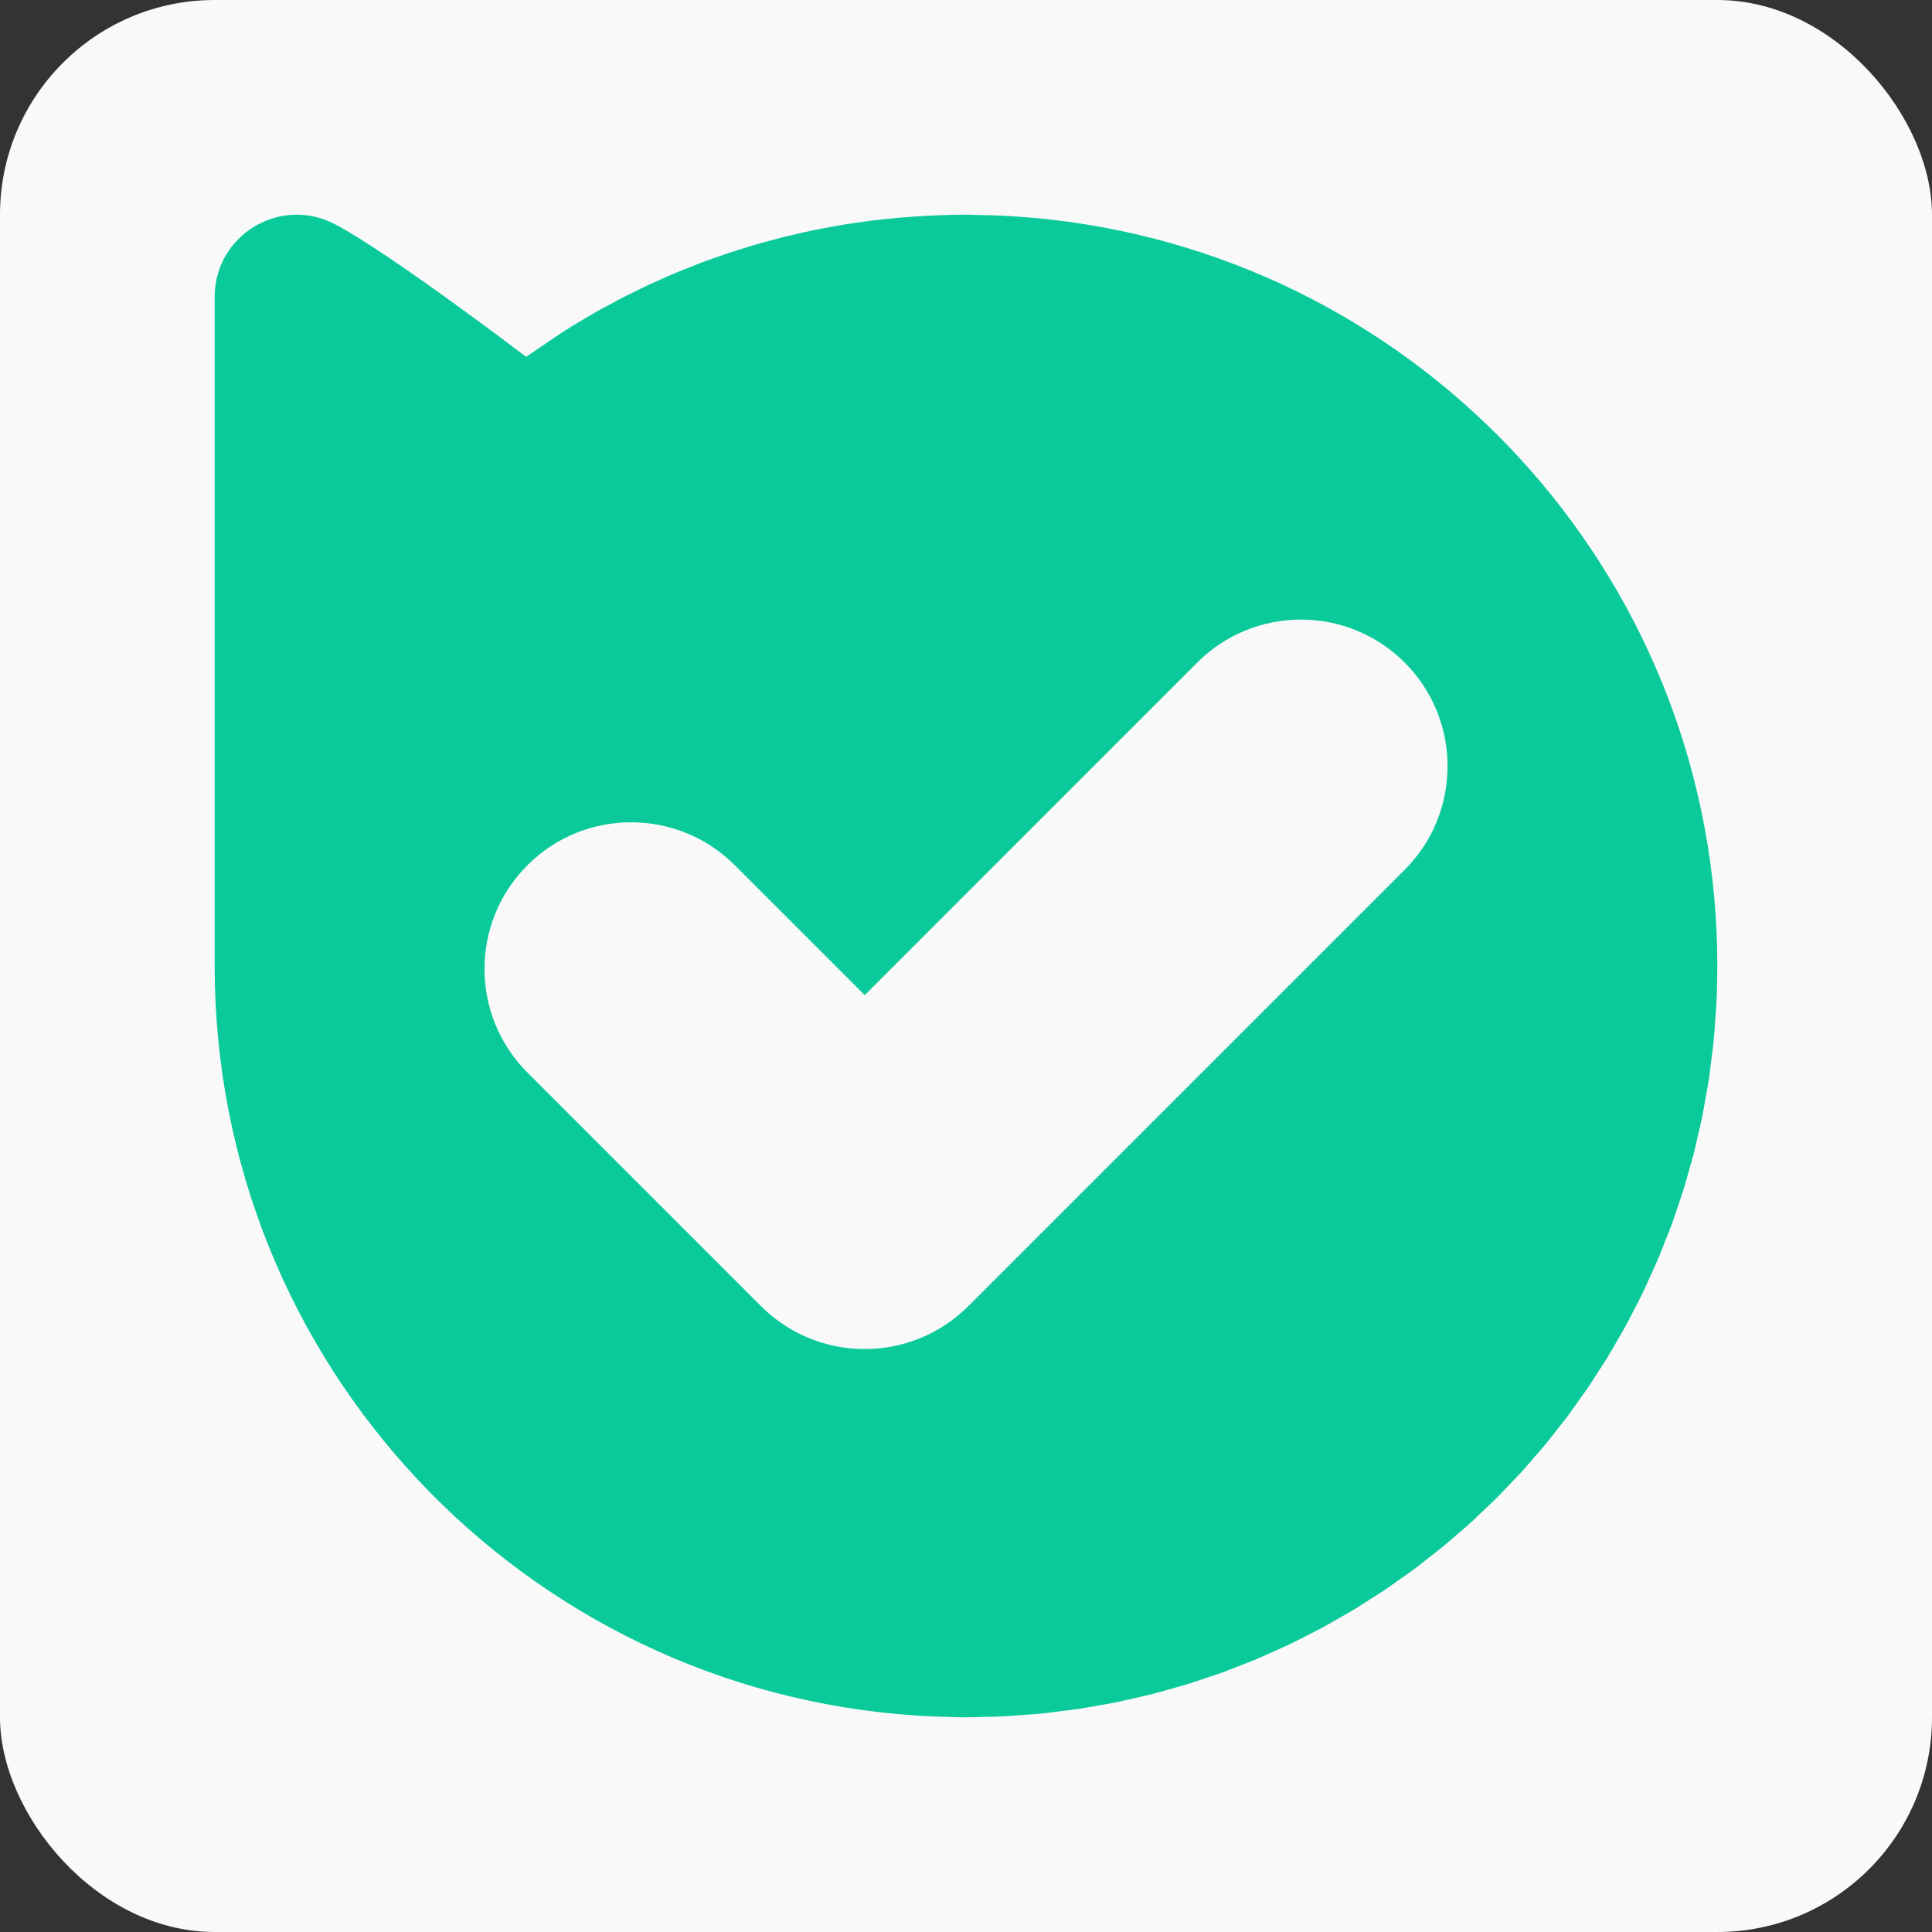
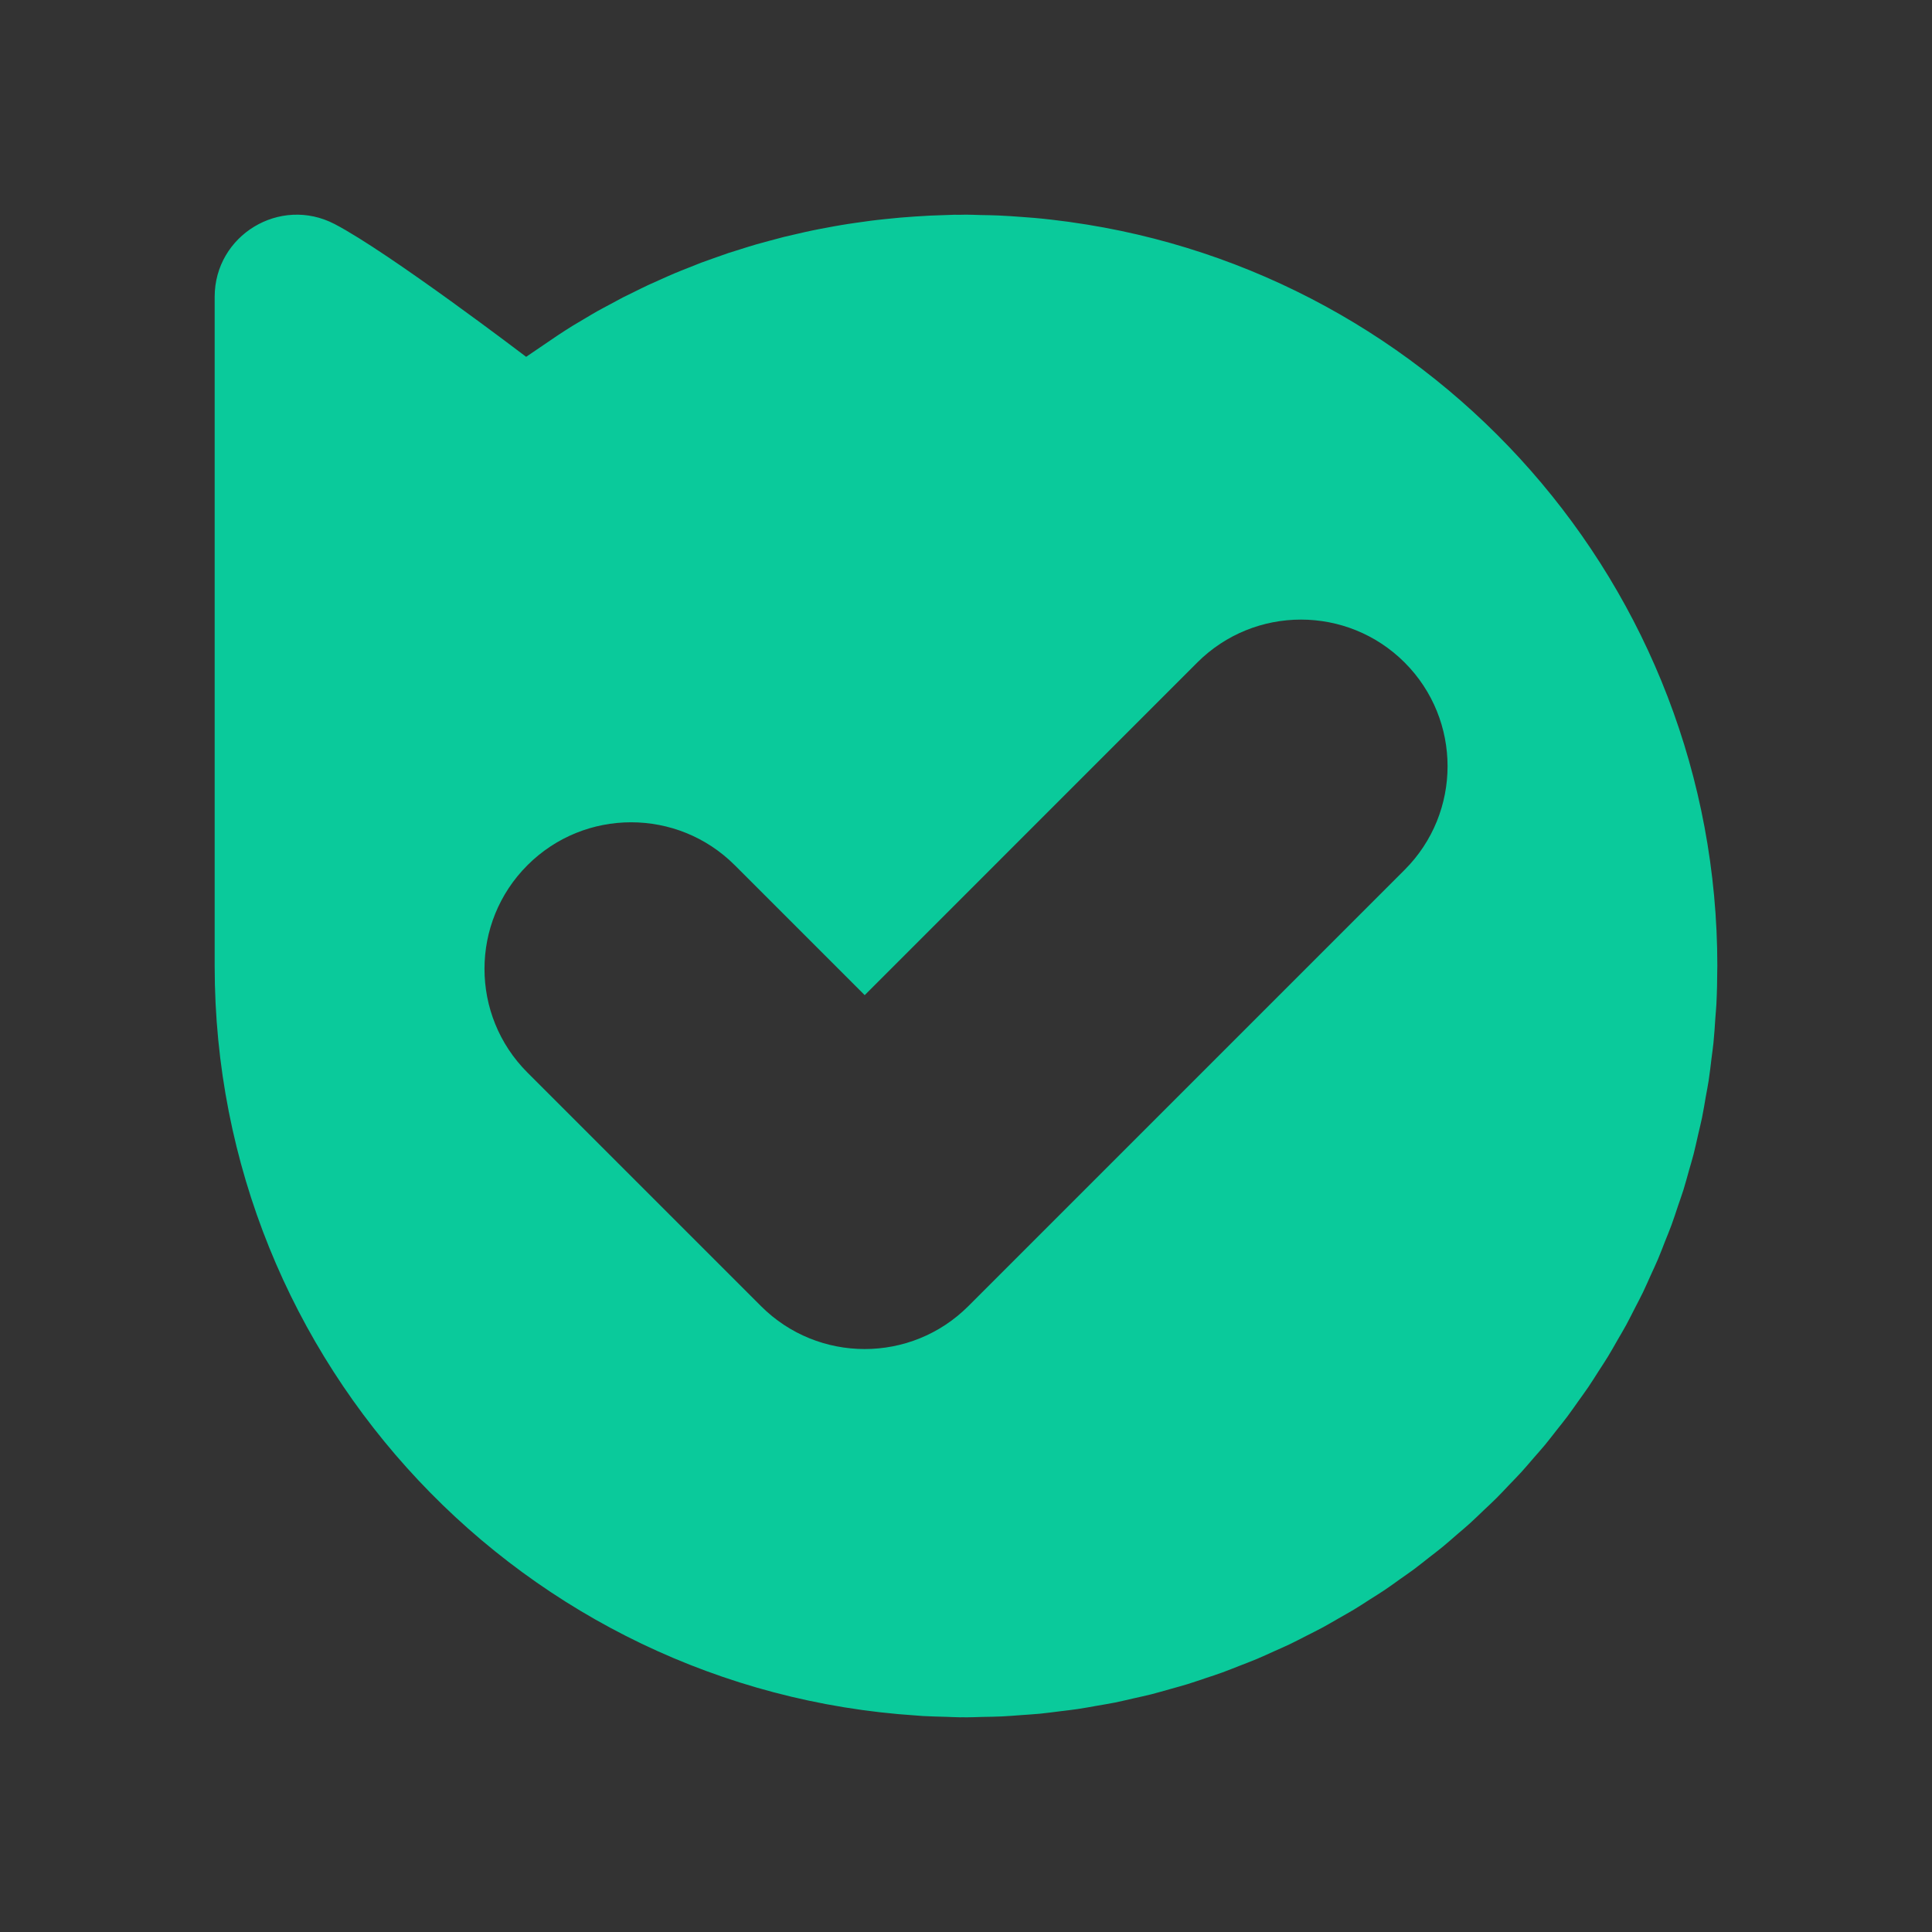
<svg xmlns="http://www.w3.org/2000/svg" width="72" height="72" viewBox="0 0 72 72" fill="none">
  <rect x="0" y="0" width="72" height="72" fill="#333333" stroke="none" />
-   <rect width="72" height="72" rx="8" fill="#F9F9F9" />
  <path d="M39.874 8.274C39.859 8.271 39.843 8.27 39.829 8.267C39.409 8.211 38.987 8.16 38.562 8.122C38.419 8.109 38.274 8.1 38.13 8.089C37.822 8.066 37.514 8.043 37.202 8.03C36.985 8.021 36.767 8.018 36.55 8.014C36.366 8.01 36.185 8 36 8C35.916 8 35.833 8.004 35.749 8.005C35.691 8.006 35.634 8.003 35.576 8.003C35.451 8.005 35.328 8.013 35.204 8.016C35.024 8.022 34.844 8.027 34.664 8.035C34.469 8.044 34.276 8.056 34.082 8.07C33.903 8.082 33.725 8.094 33.548 8.11C33.354 8.127 33.163 8.147 32.97 8.167C32.795 8.186 32.619 8.204 32.445 8.227C32.253 8.251 32.063 8.28 31.873 8.307C31.699 8.333 31.526 8.357 31.354 8.387C31.164 8.418 30.977 8.454 30.789 8.489C30.618 8.521 30.447 8.552 30.278 8.588C30.09 8.626 29.904 8.67 29.718 8.713C29.551 8.751 29.383 8.788 29.218 8.829C29.03 8.876 28.846 8.927 28.66 8.977C28.497 9.021 28.333 9.064 28.172 9.111C27.987 9.164 27.805 9.222 27.623 9.28C27.463 9.33 27.302 9.379 27.142 9.431C26.961 9.492 26.782 9.557 26.602 9.621C26.444 9.677 26.286 9.732 26.13 9.79C25.951 9.859 25.773 9.931 25.594 10.003C25.442 10.064 25.289 10.123 25.138 10.187C24.958 10.262 24.781 10.344 24.603 10.423C24.456 10.489 24.309 10.552 24.163 10.62C23.985 10.703 23.81 10.791 23.634 10.878C23.492 10.948 23.349 11.015 23.209 11.087C23.032 11.179 22.857 11.275 22.683 11.37C22.547 11.444 22.409 11.514 22.274 11.59C22.095 11.691 21.919 11.797 21.742 11.903C21.616 11.978 21.488 12.05 21.363 12.127C21.172 12.244 20.986 12.367 20.798 12.489C20.69 12.559 19.608 13.298 19.608 13.298C19.608 13.298 14.506 9.411 12.471 8.35C10.435 7.29 8 8.767 8 11.062V16.231V35.463C8 35.647 8 35.827 8 36C8 50.844 19.552 62.982 34.156 63.933C34.241 63.939 34.324 63.947 34.409 63.952C34.689 63.967 34.972 63.973 35.255 63.981C35.43 63.986 35.602 63.997 35.778 63.999C35.815 63.999 35.852 63.997 35.89 63.997C35.927 63.997 35.964 64 36.002 64C36.212 64 36.419 63.989 36.629 63.984C36.865 63.979 37.101 63.978 37.336 63.966C37.581 63.955 37.824 63.934 38.068 63.916C38.3 63.899 38.532 63.886 38.762 63.864C39.004 63.84 39.243 63.807 39.483 63.777C39.711 63.749 39.942 63.724 40.169 63.69C40.407 63.655 40.641 63.61 40.876 63.569C41.102 63.53 41.328 63.493 41.553 63.449C41.787 63.401 42.019 63.345 42.251 63.292C42.472 63.242 42.694 63.195 42.912 63.14C43.142 63.081 43.369 63.014 43.597 62.95C43.813 62.889 44.031 62.832 44.245 62.766C44.471 62.696 44.693 62.619 44.916 62.544C45.128 62.473 45.342 62.405 45.55 62.329C45.771 62.248 45.988 62.16 46.206 62.075C46.413 61.994 46.622 61.916 46.828 61.83C47.043 61.739 47.255 61.641 47.467 61.545C47.669 61.455 47.873 61.367 48.072 61.272C48.282 61.172 48.487 61.063 48.693 60.958C48.891 60.857 49.09 60.76 49.284 60.655C49.487 60.545 49.685 60.428 49.884 60.314C50.076 60.203 50.271 60.096 50.461 59.982C50.659 59.863 50.851 59.736 51.045 59.611C51.231 59.493 51.419 59.378 51.602 59.255C51.794 59.127 51.979 58.99 52.167 58.856C52.347 58.73 52.528 58.605 52.704 58.475C52.889 58.337 53.068 58.192 53.249 58.05C53.422 57.915 53.596 57.784 53.765 57.645C53.945 57.497 54.118 57.343 54.293 57.191C54.457 57.05 54.625 56.911 54.785 56.765C54.958 56.609 55.124 56.445 55.293 56.284C55.45 56.136 55.609 55.99 55.762 55.837C55.927 55.672 56.086 55.502 56.246 55.333C56.395 55.176 56.547 55.024 56.693 54.864C56.85 54.691 57 54.513 57.153 54.336C57.294 54.173 57.439 54.013 57.577 53.847C57.725 53.668 57.866 53.483 58.009 53.3C58.144 53.129 58.282 52.961 58.412 52.787C58.551 52.602 58.682 52.41 58.817 52.221C58.943 52.043 59.074 51.868 59.195 51.688C59.327 51.495 59.449 51.295 59.576 51.098C59.693 50.916 59.814 50.736 59.927 50.55C60.049 50.351 60.162 50.146 60.279 49.942C60.388 49.753 60.501 49.567 60.605 49.375C60.718 49.166 60.824 48.953 60.932 48.741C61.03 48.55 61.132 48.361 61.226 48.166C61.331 47.949 61.426 47.726 61.526 47.506C61.614 47.312 61.706 47.12 61.789 46.923C61.884 46.699 61.97 46.469 62.059 46.242C62.137 46.045 62.22 45.85 62.293 45.649C62.379 45.417 62.454 45.18 62.533 44.944C62.6 44.744 62.673 44.548 62.736 44.346C62.811 44.105 62.876 43.86 62.944 43.617C63.001 43.416 63.063 43.217 63.115 43.014C63.179 42.765 63.232 42.512 63.29 42.26C63.336 42.058 63.387 41.86 63.429 41.656C63.482 41.397 63.524 41.135 63.569 40.873C63.605 40.673 63.645 40.476 63.676 40.275C63.719 39.999 63.749 39.721 63.783 39.444C63.806 39.252 63.836 39.063 63.855 38.87C63.887 38.558 63.906 38.243 63.927 37.928C63.938 37.766 63.955 37.607 63.964 37.444C63.987 36.991 63.997 36.535 63.998 36.076C63.998 36.051 64 36.026 64 36C64.002 21.852 53.505 10.161 39.874 8.274ZM52.346 32.417L36.088 48.675C35.021 49.742 33.623 50.275 32.224 50.275C30.825 50.275 29.427 49.742 28.36 48.675L19.656 39.971C17.522 37.837 17.522 34.378 19.656 32.244C21.79 30.111 25.249 30.111 27.383 32.244L32.225 37.086L44.619 24.69C46.753 22.557 50.213 22.557 52.347 24.69C54.48 26.825 54.48 30.284 52.346 32.417Z" fill="#0ACA9B" />
</svg>